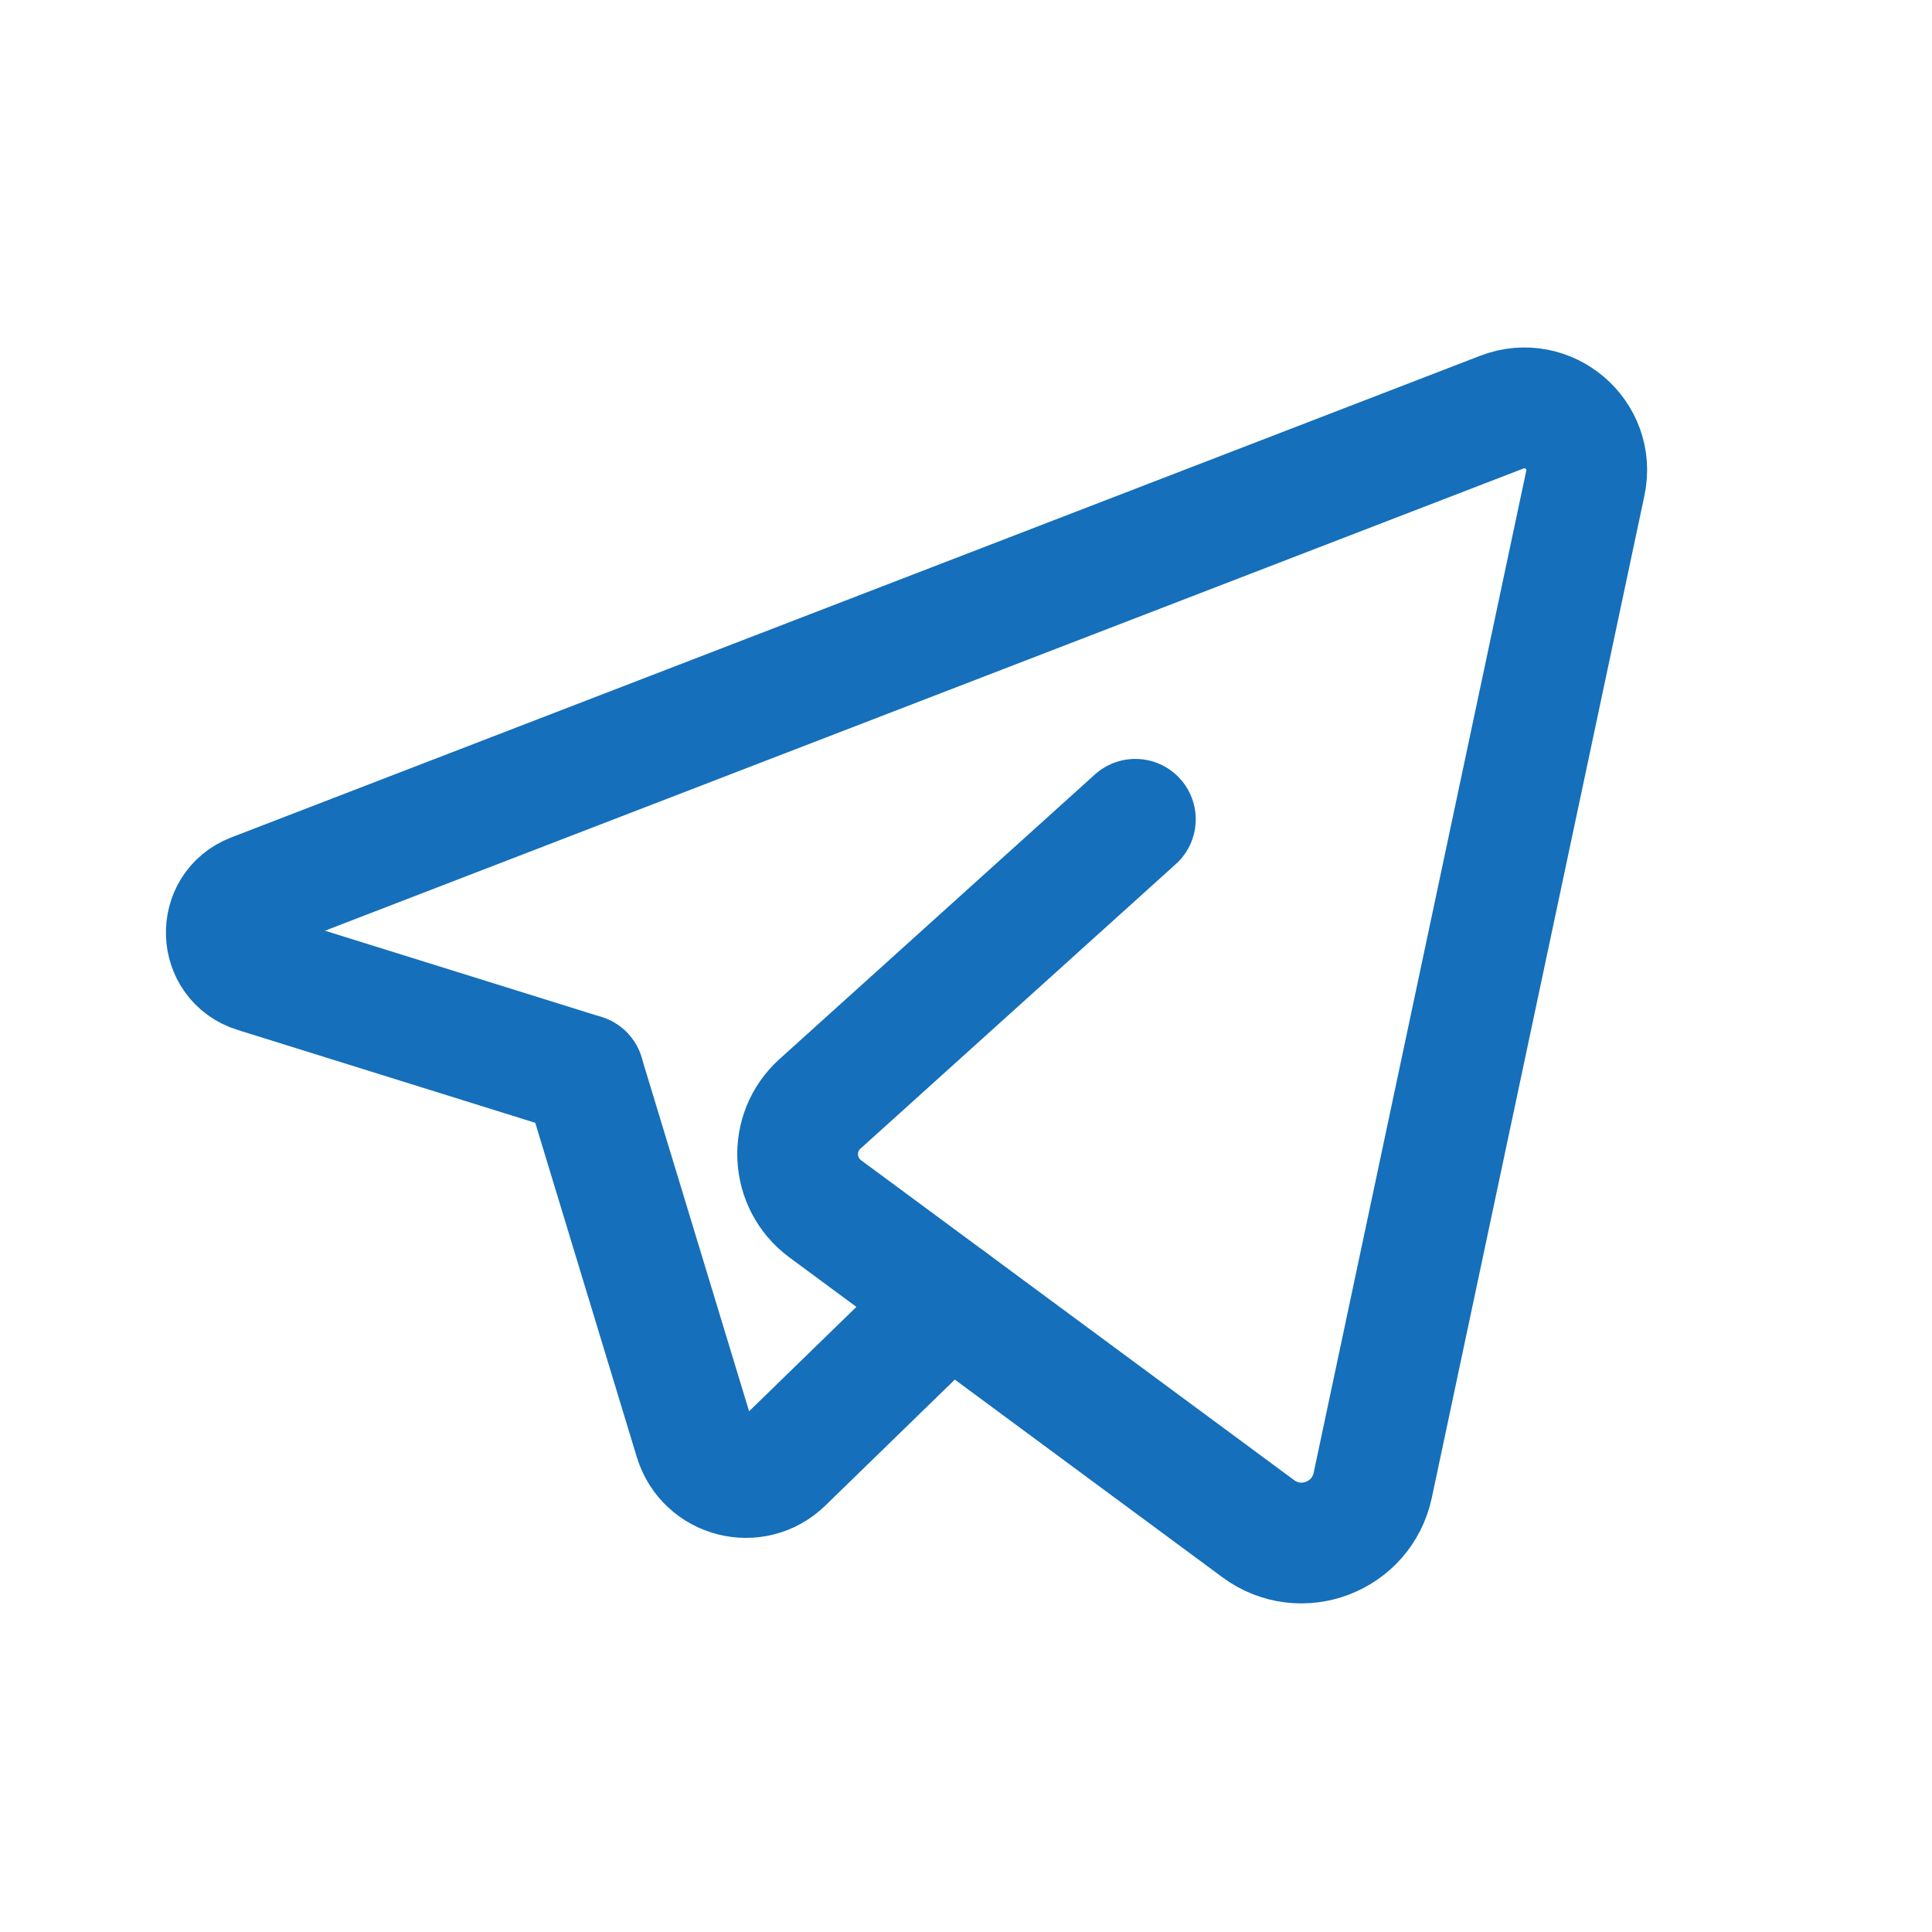
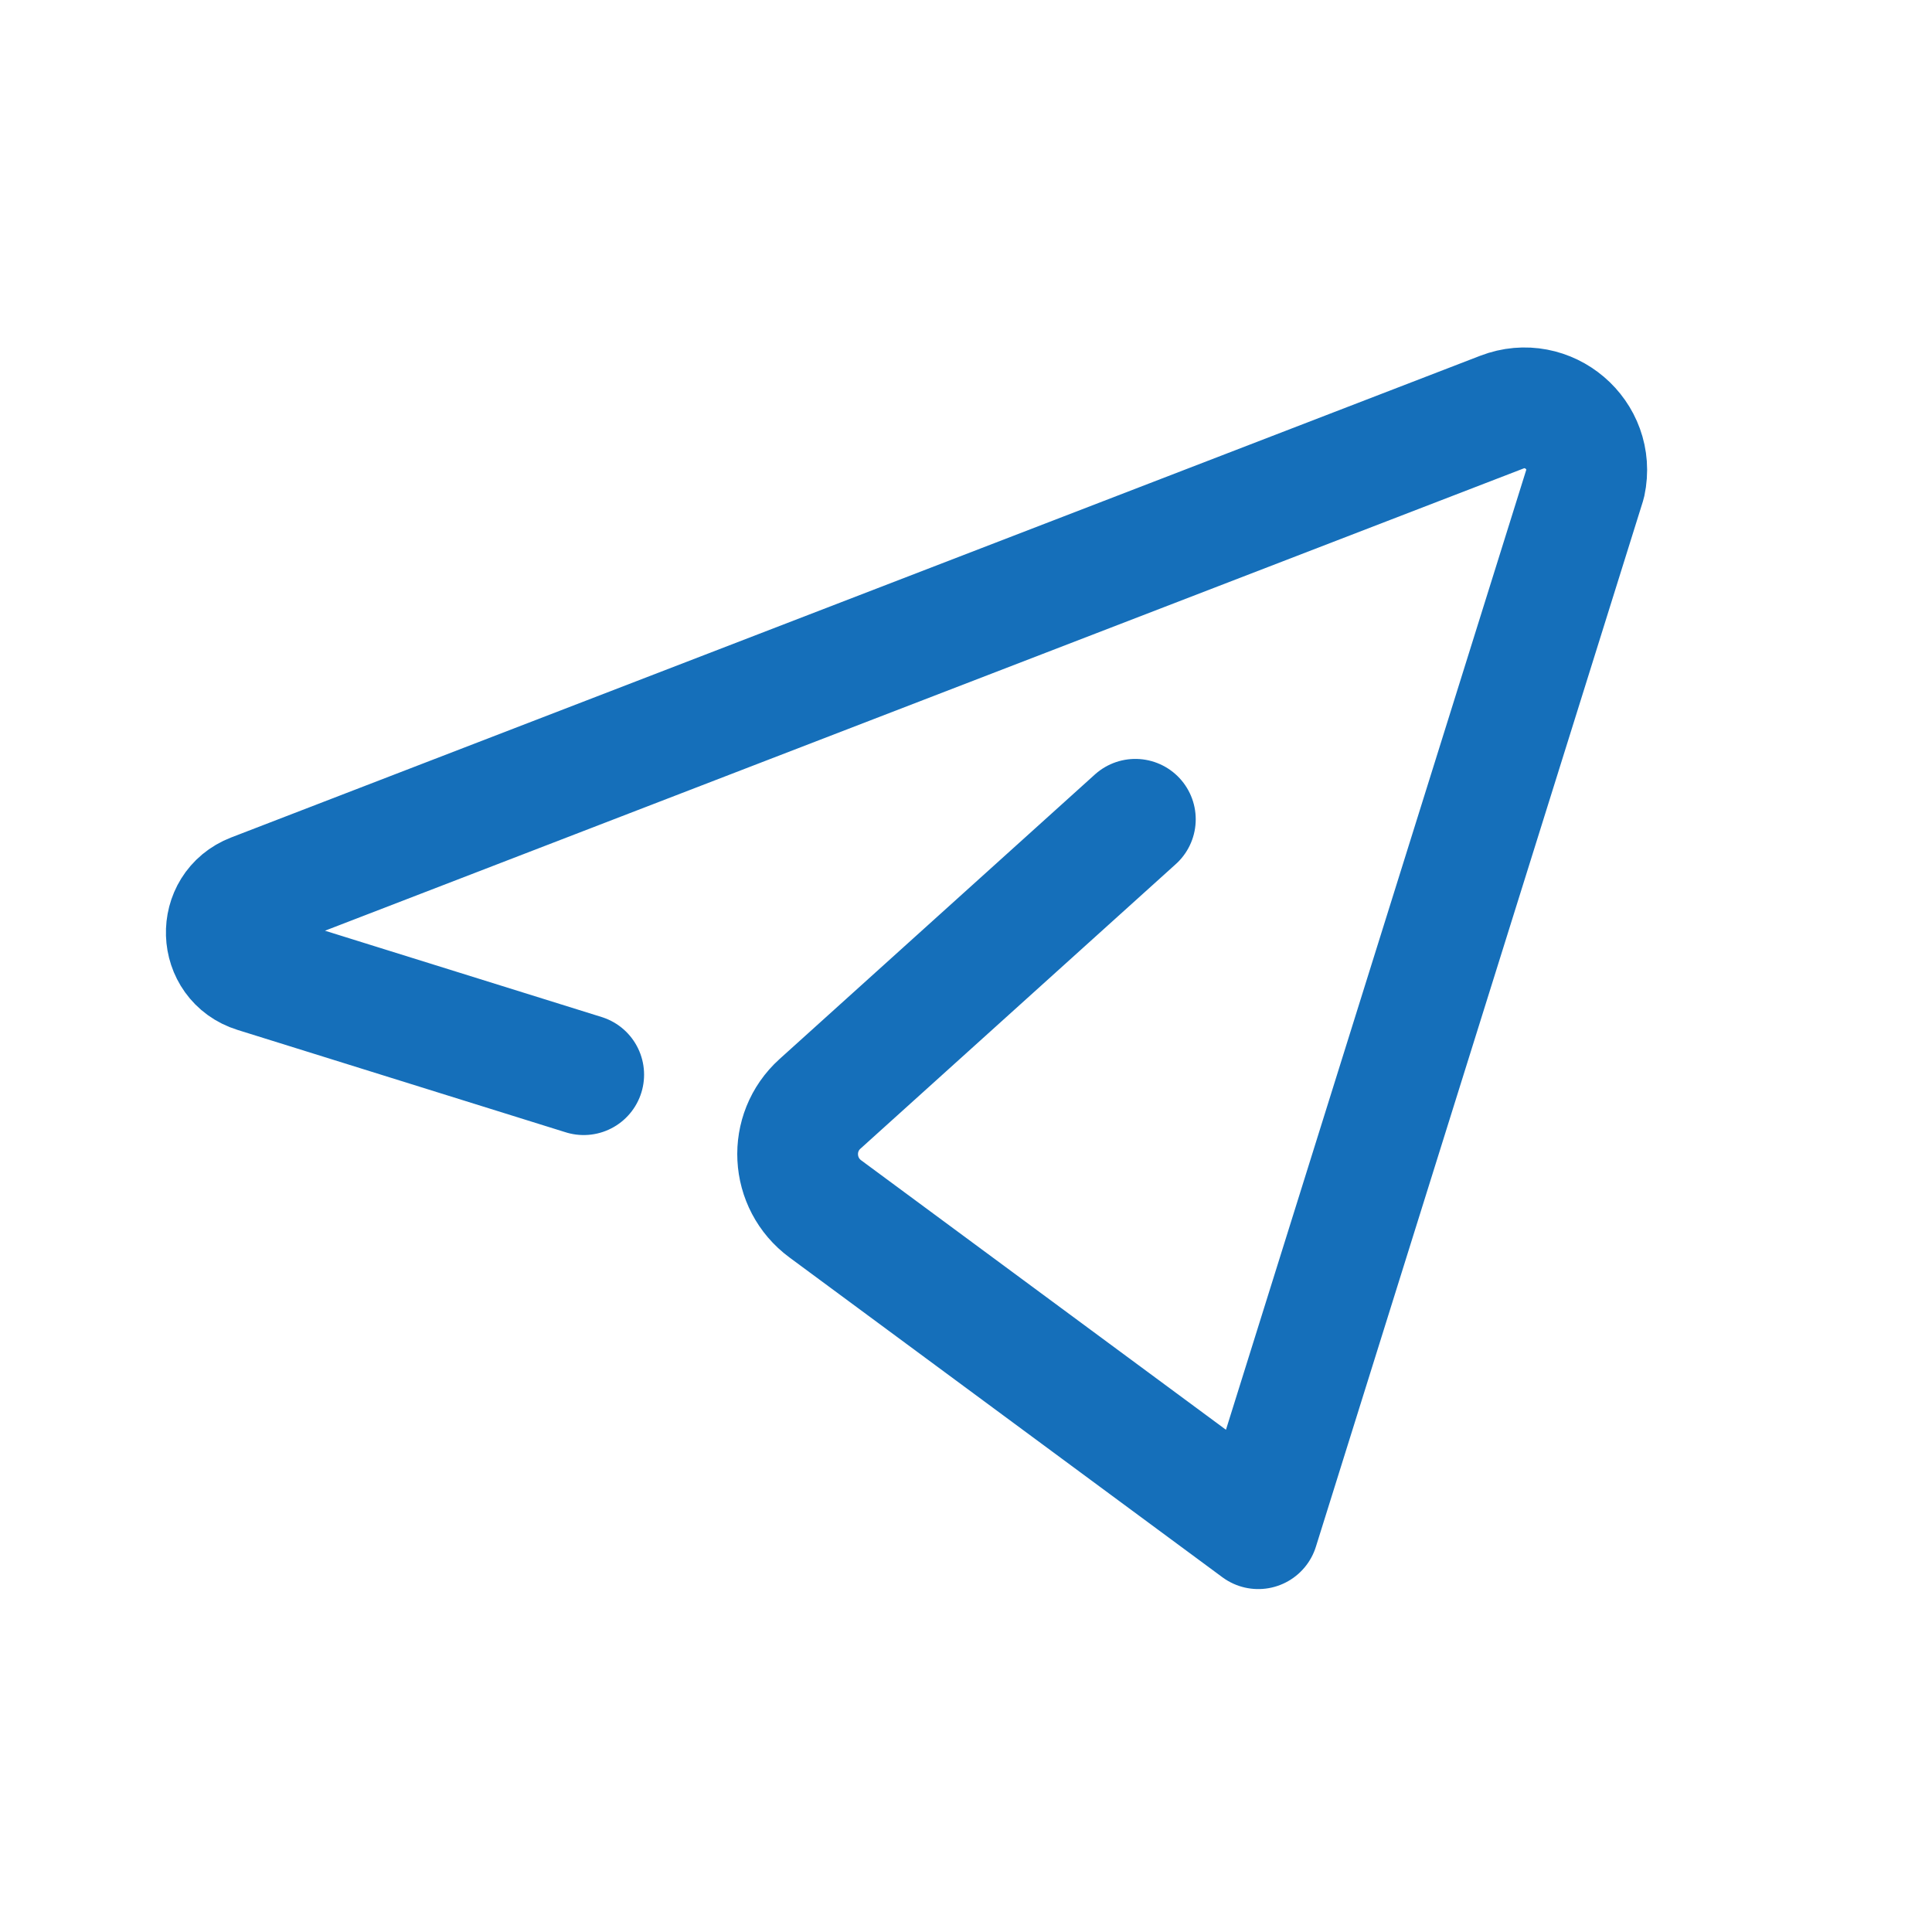
<svg xmlns="http://www.w3.org/2000/svg" fill="none" viewBox="0 0 32 32" height="32" width="32">
-   <path stroke-linejoin="round" stroke-linecap="round" stroke-width="2" stroke="#156FBA" d="M15.726 21.542L12.973 24.22C12.496 24.684 11.697 24.479 11.504 23.842L9.669 17.802" />
-   <path stroke-linejoin="round" stroke-linecap="round" stroke-width="2" stroke="#156FBA" d="M18.805 13.57C18.805 13.57 15.353 16.684 13.582 18.283C13.053 18.76 13.097 19.6 13.67 20.023L20.841 25.32C21.546 25.842 22.554 25.459 22.737 24.6L26.258 8.004C26.429 7.202 25.641 6.531 24.876 6.826L4.189 14.804C3.58 15.039 3.609 15.91 4.232 16.104L9.668 17.8" />
+   <path stroke-linejoin="round" stroke-linecap="round" stroke-width="2" stroke="#156FBA" d="M18.805 13.57C18.805 13.57 15.353 16.684 13.582 18.283C13.053 18.76 13.097 19.6 13.67 20.023L20.841 25.32L26.258 8.004C26.429 7.202 25.641 6.531 24.876 6.826L4.189 14.804C3.58 15.039 3.609 15.91 4.232 16.104L9.668 17.8" />
</svg>